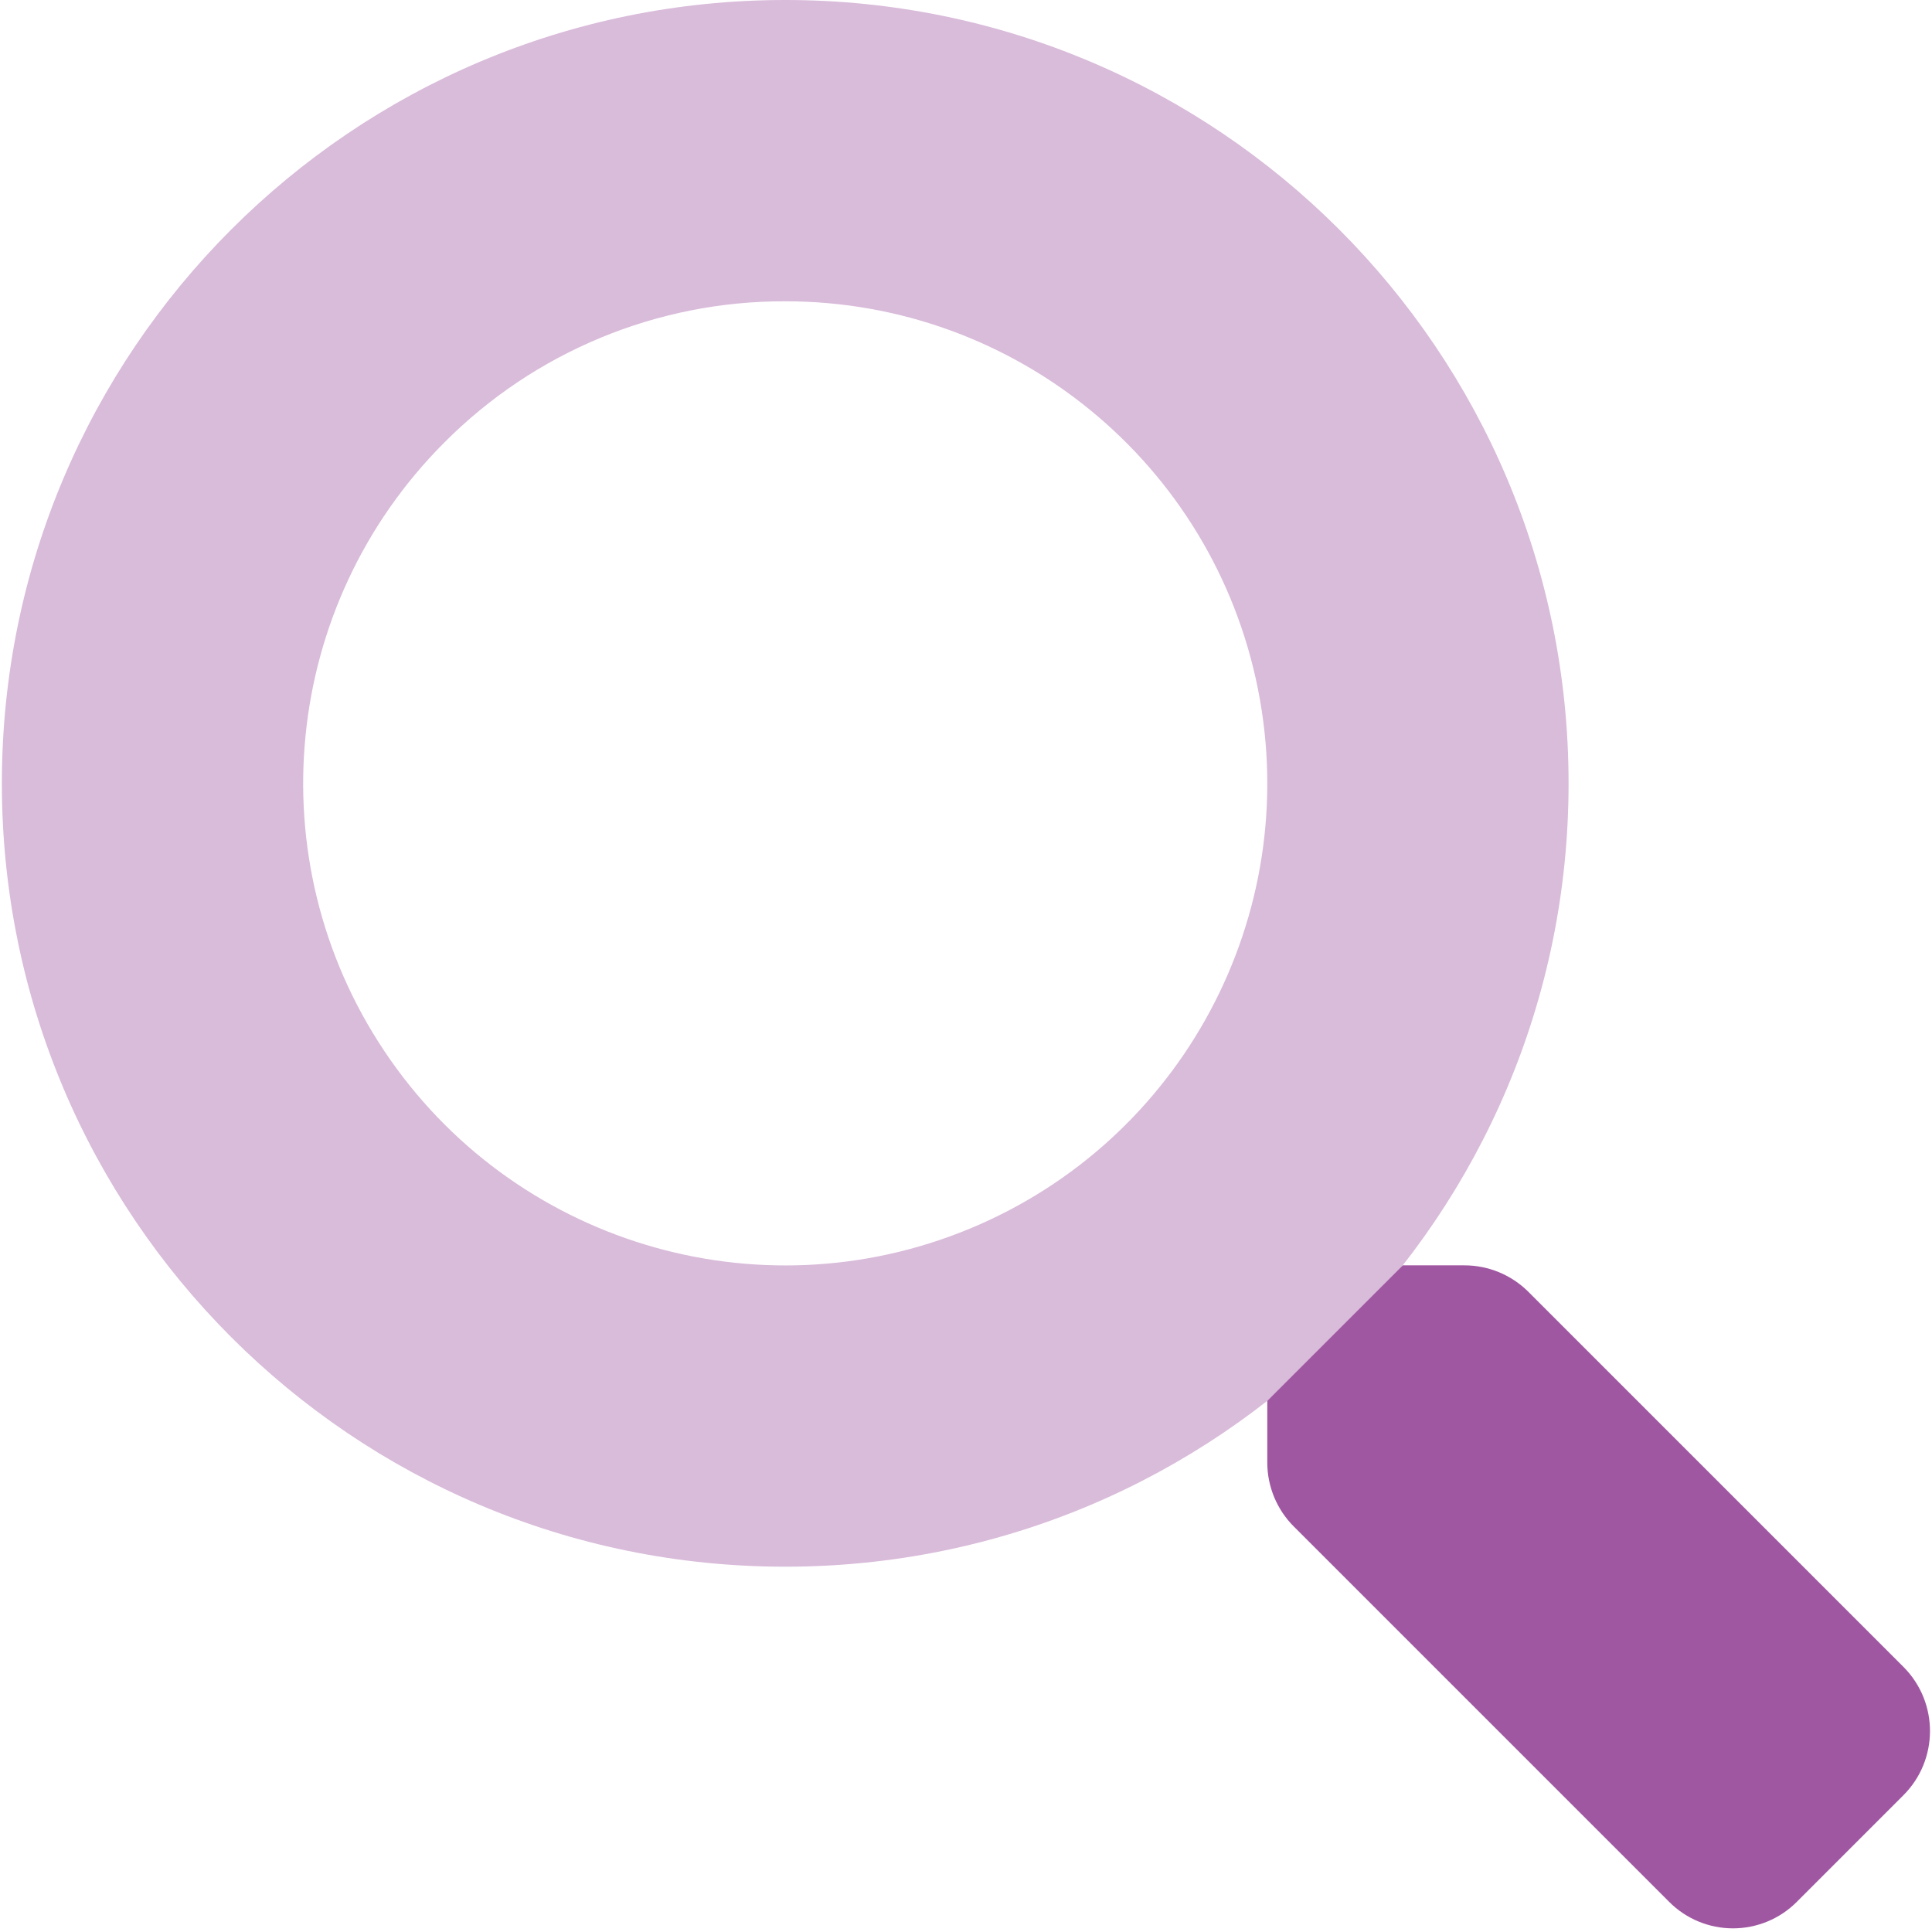
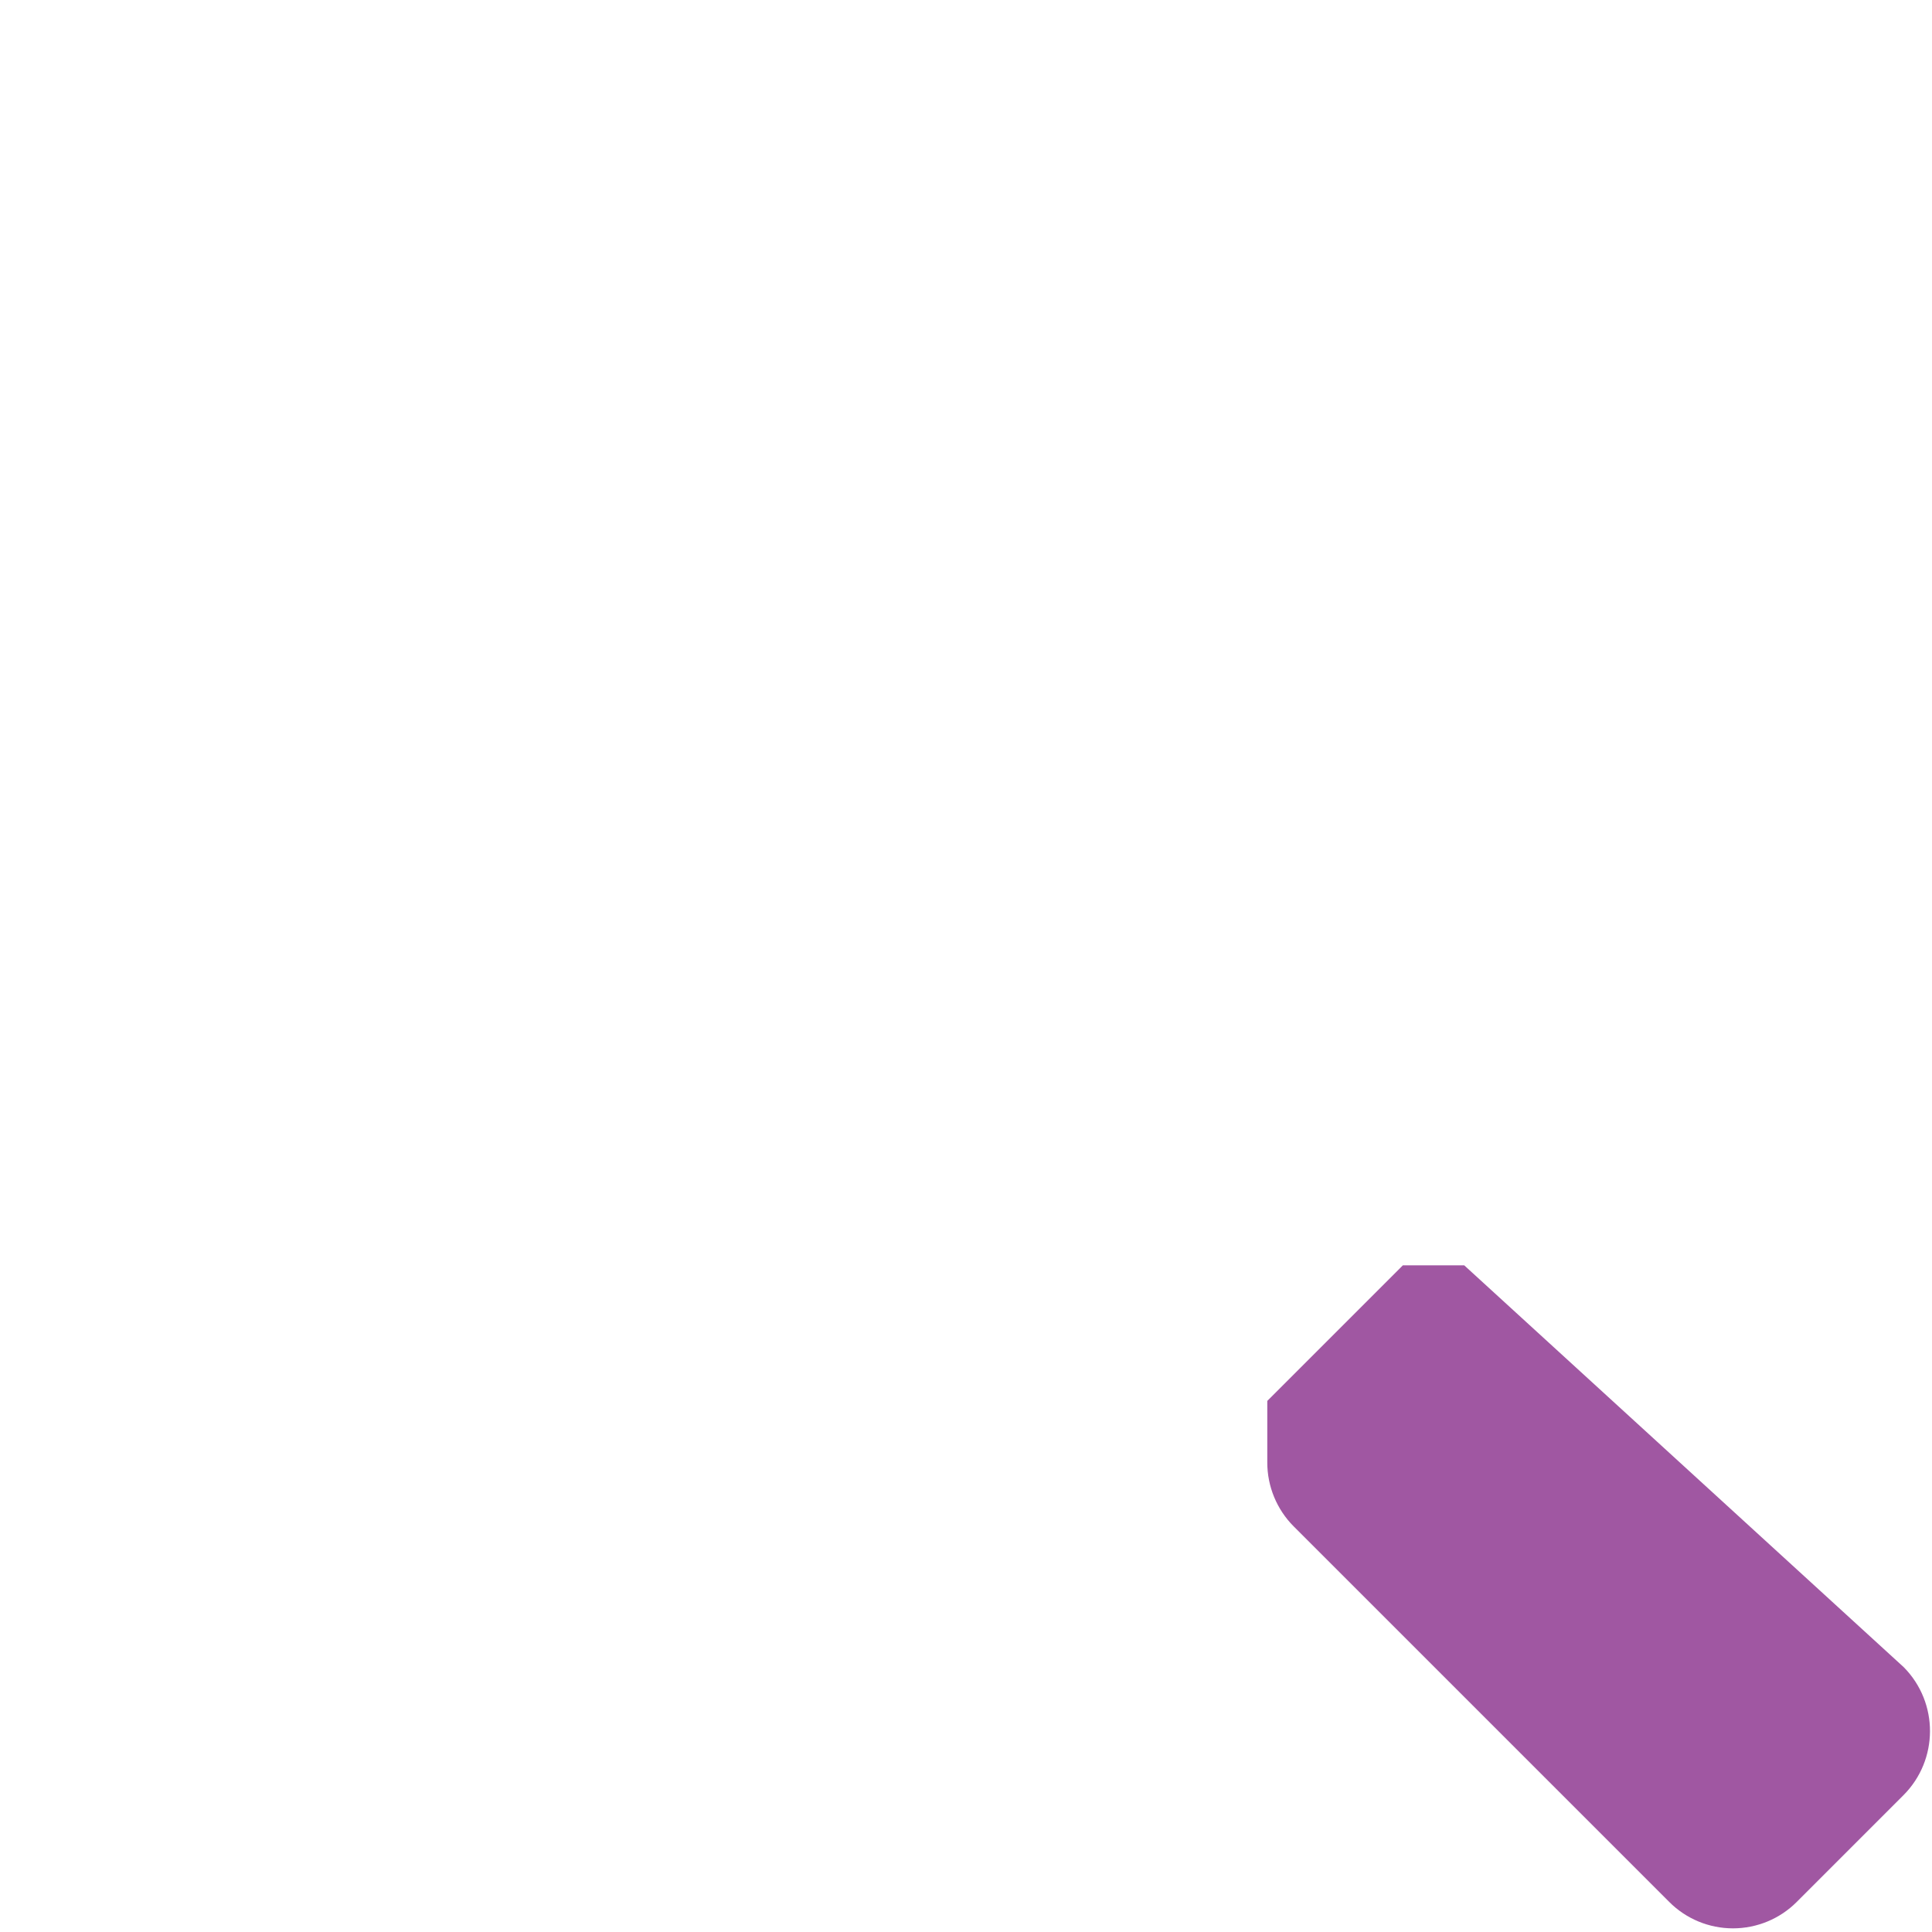
<svg xmlns="http://www.w3.org/2000/svg" width="36" height="36" viewBox="0 0 36 36" fill="none">
-   <path opacity="0.4" fill-rule="evenodd" clip-rule="evenodd" d="M0.035 14.597C0.035 6.535 6.57 0 14.632 0C22.693 0 29.228 6.535 29.228 14.597C29.228 22.658 22.693 29.193 14.632 29.193C6.57 29.193 0.035 22.658 0.035 14.597ZM23.441 12.844C22.605 8.641 18.917 5.614 14.632 5.614C12.248 5.607 9.961 6.555 8.28 8.245C5.25 11.275 4.782 16.024 7.163 19.587C9.544 23.15 14.11 24.535 18.069 22.895C22.028 21.255 24.277 17.047 23.441 12.844Z" fill="#A057A2" />
-   <path d="M35.467 33.452L33.481 35.438C33.166 35.755 32.738 35.932 32.291 35.932C31.845 35.932 31.417 35.755 31.102 35.438L24.105 28.441C23.79 28.125 23.613 27.695 23.614 27.248V26.104L26.14 23.578H27.284C27.731 23.577 28.16 23.754 28.477 24.069L35.474 31.066C36.128 31.728 36.125 32.794 35.467 33.452Z" fill="#A057A2" />
+   <path d="M35.467 33.452L33.481 35.438C33.166 35.755 32.738 35.932 32.291 35.932C31.845 35.932 31.417 35.755 31.102 35.438L24.105 28.441C23.79 28.125 23.613 27.695 23.614 27.248V26.104L26.14 23.578H27.284L35.474 31.066C36.128 31.728 36.125 32.794 35.467 33.452Z" fill="#A057A2" />
</svg>